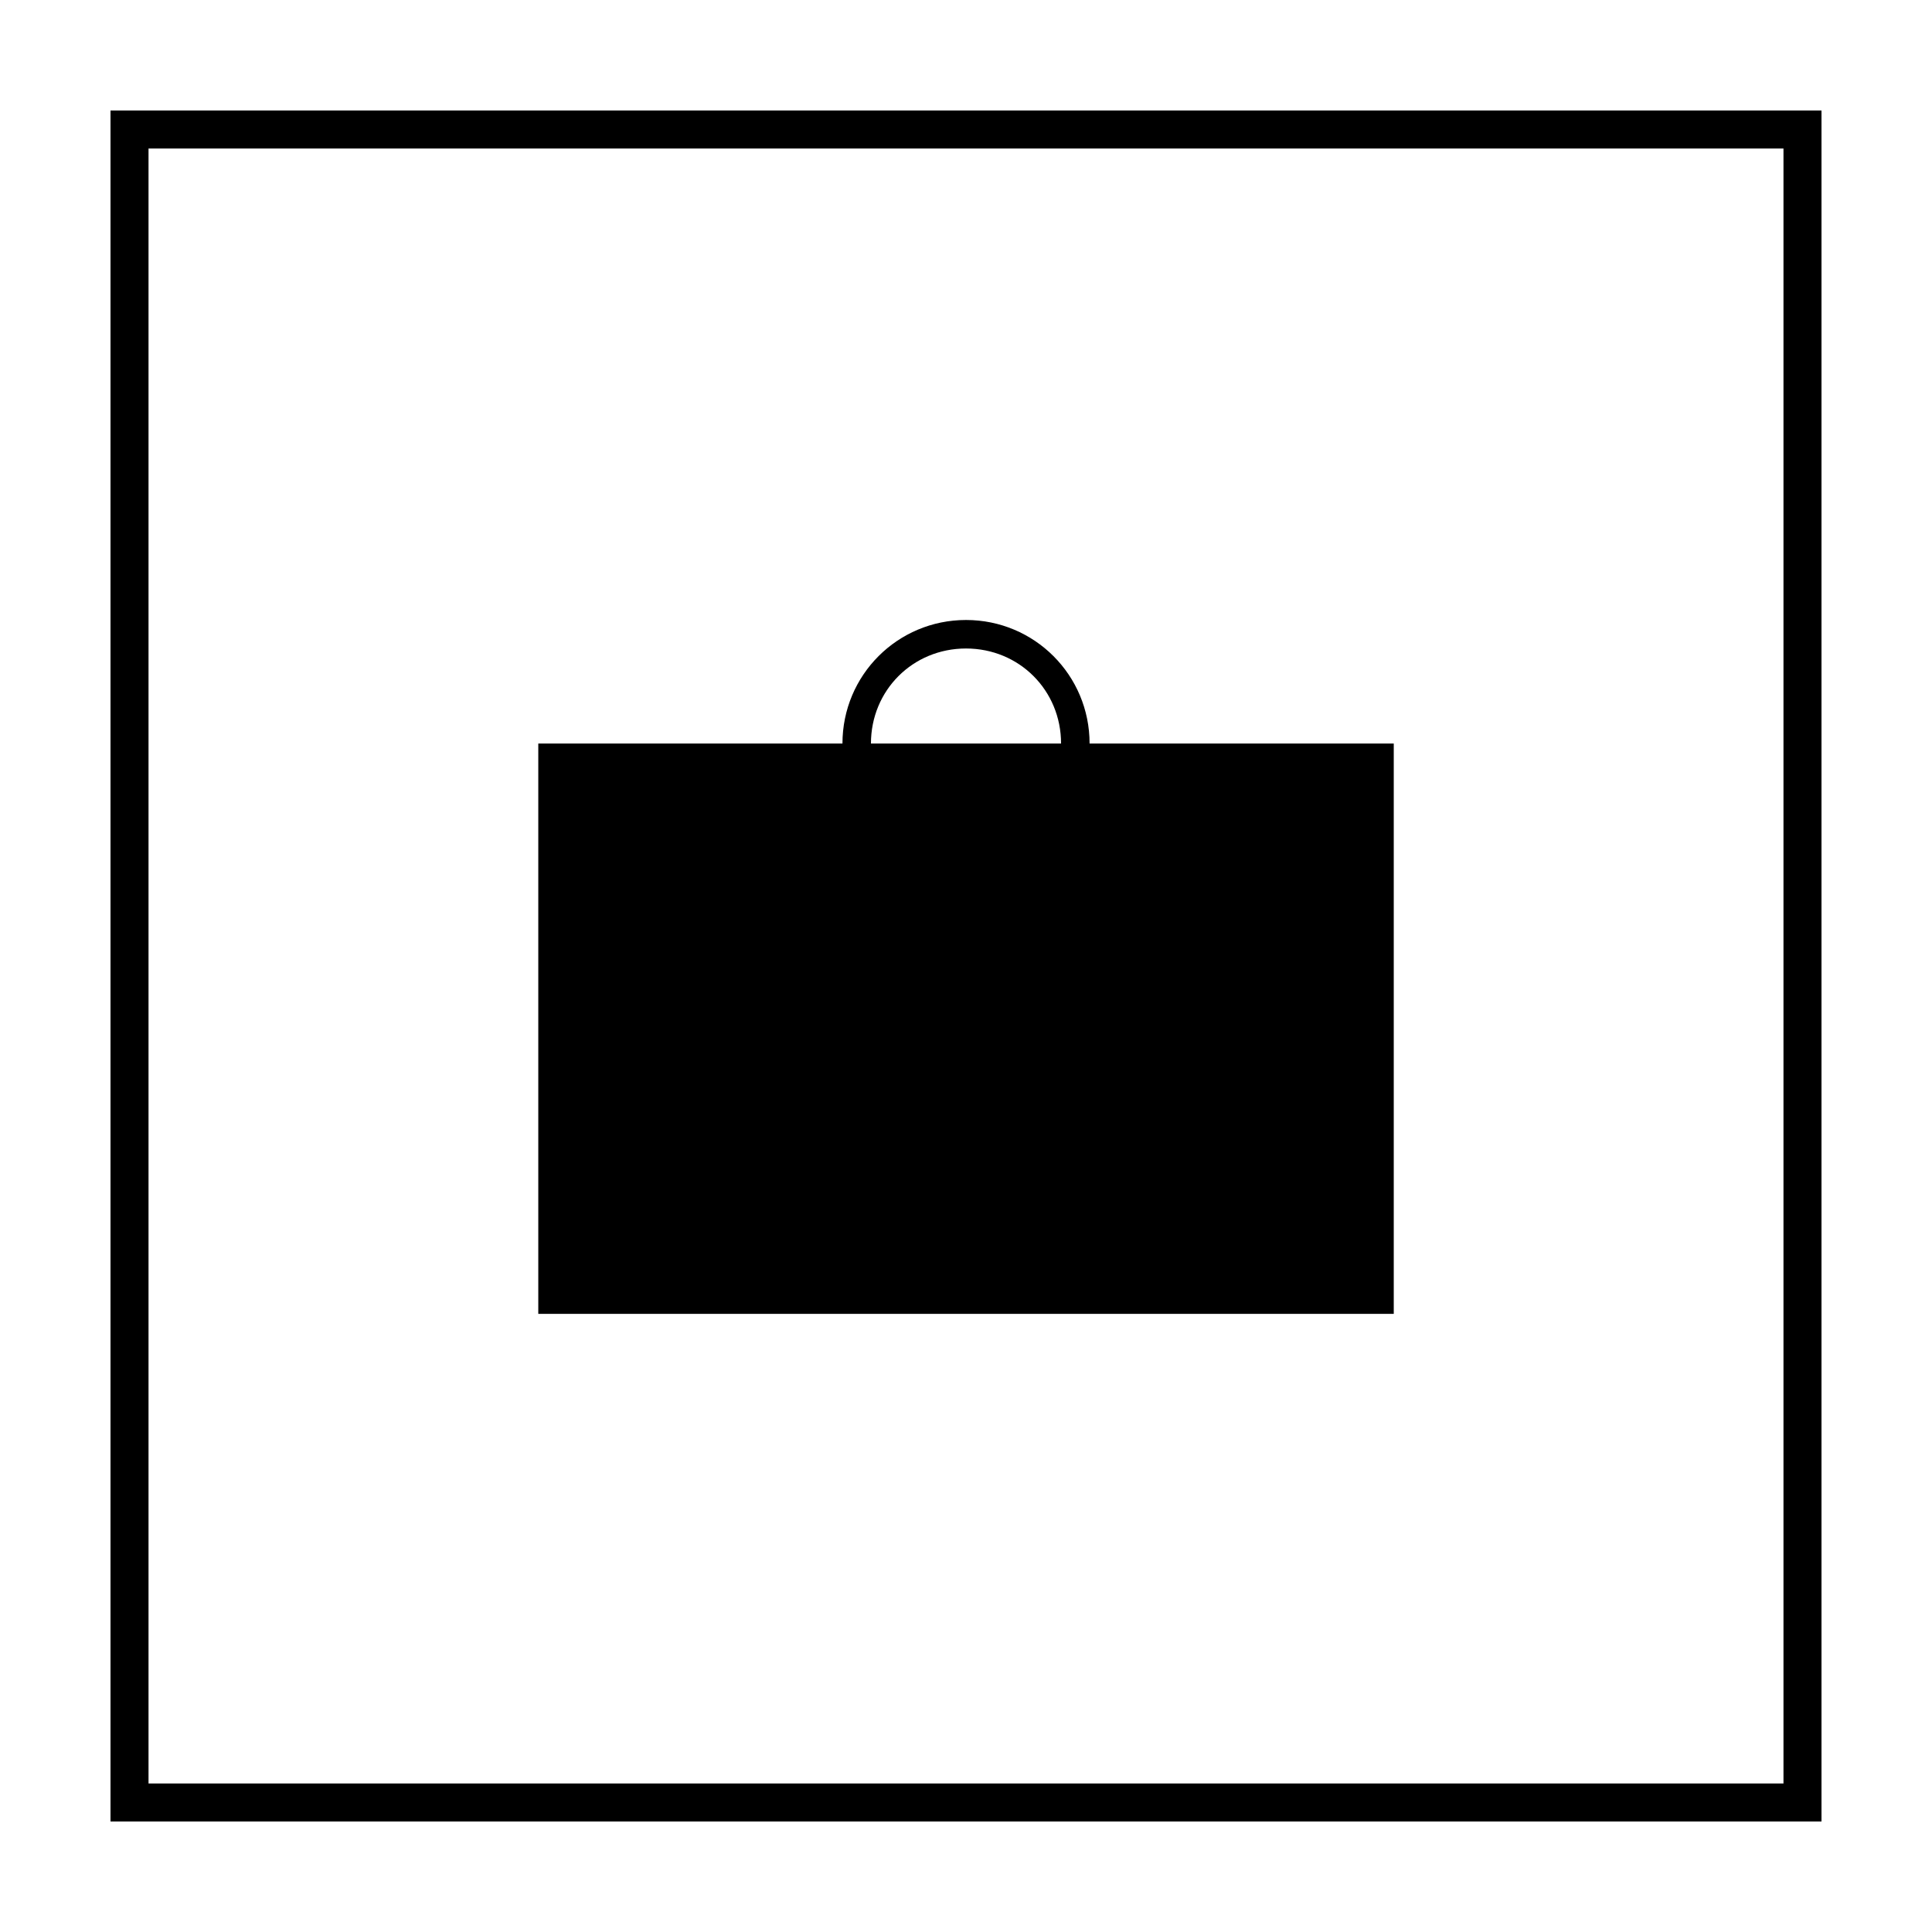
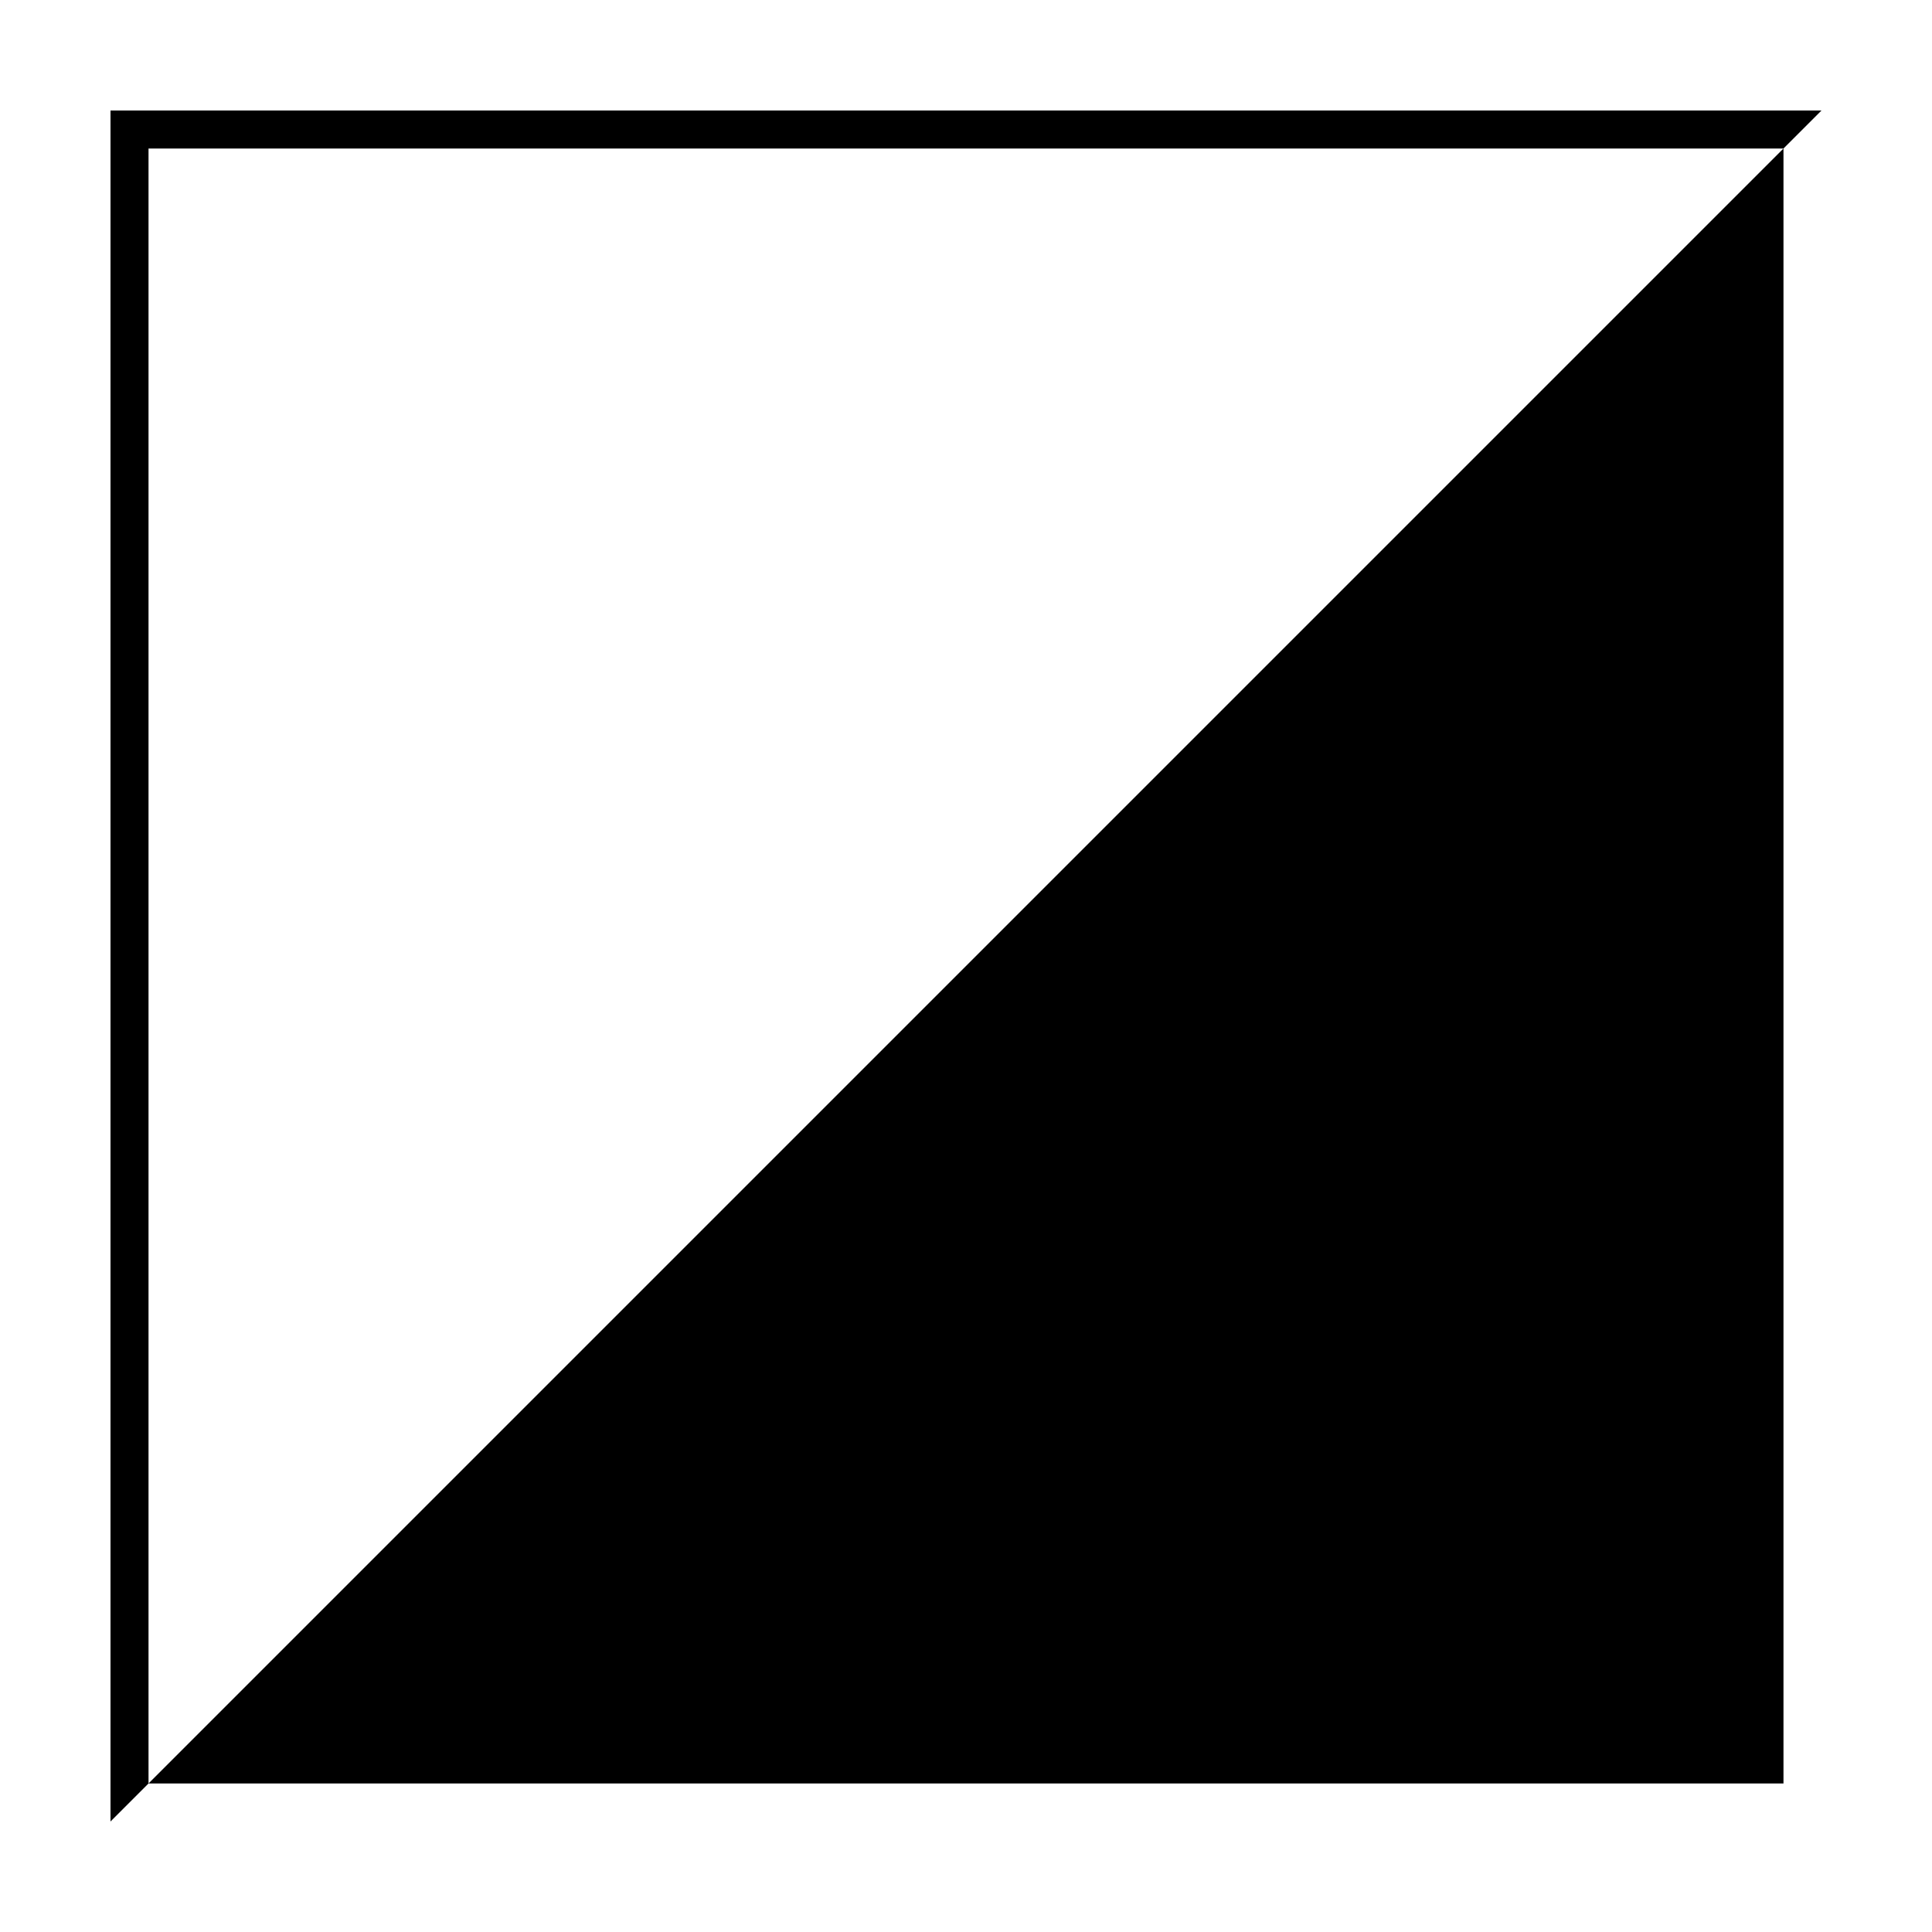
<svg xmlns="http://www.w3.org/2000/svg" fill="#000000" width="800px" height="800px" version="1.1" viewBox="144 144 512 512">
  <g>
-     <path d="m616.64 183.36v433.28h-433.28v-433.28h433.28m10.074-10.074h-453.43v453.43h453.43z" />
-     <path d="m513.36 341.05h-80.609c0-18.137-14.609-32.746-32.746-32.746s-32.746 14.609-32.746 32.746h-80.609v151.14h226.71zm-138.55 0c0-14.105 11.082-25.191 25.191-25.191 14.105 0 25.191 11.082 25.191 25.191z" />
+     <path d="m616.64 183.36v433.28h-433.28v-433.28h433.28m10.074-10.074h-453.43v453.43z" />
  </g>
</svg>